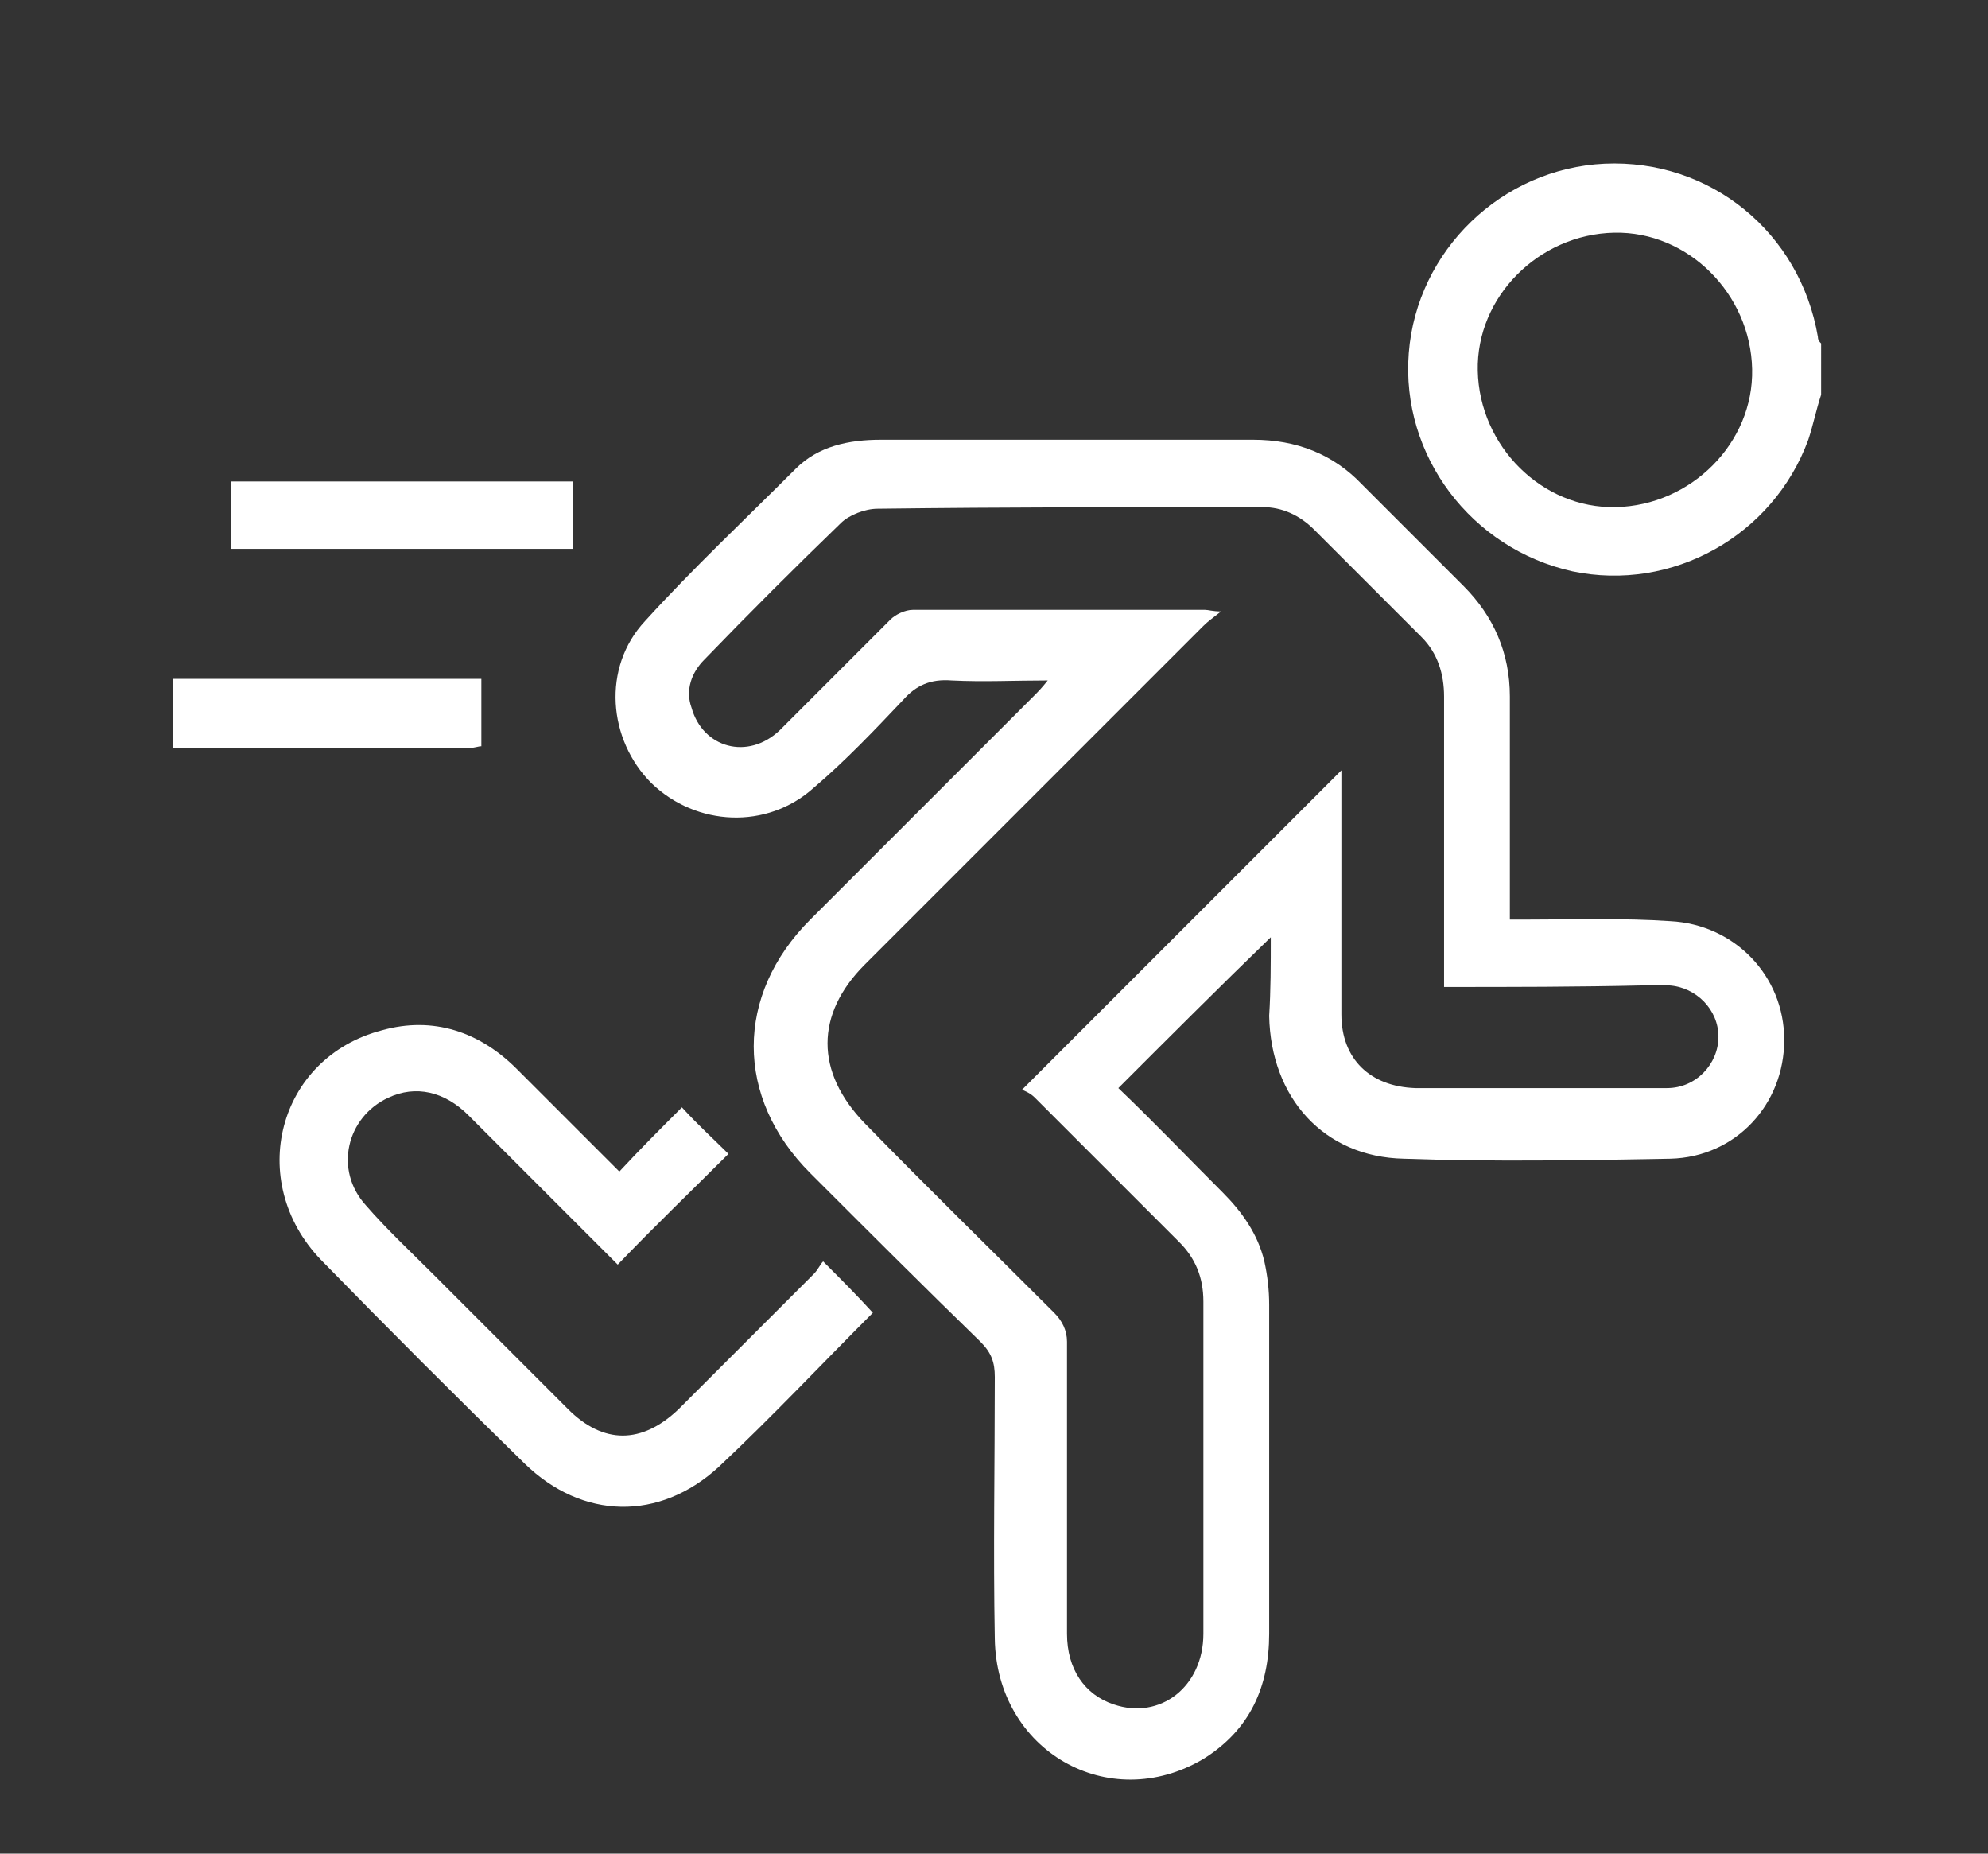
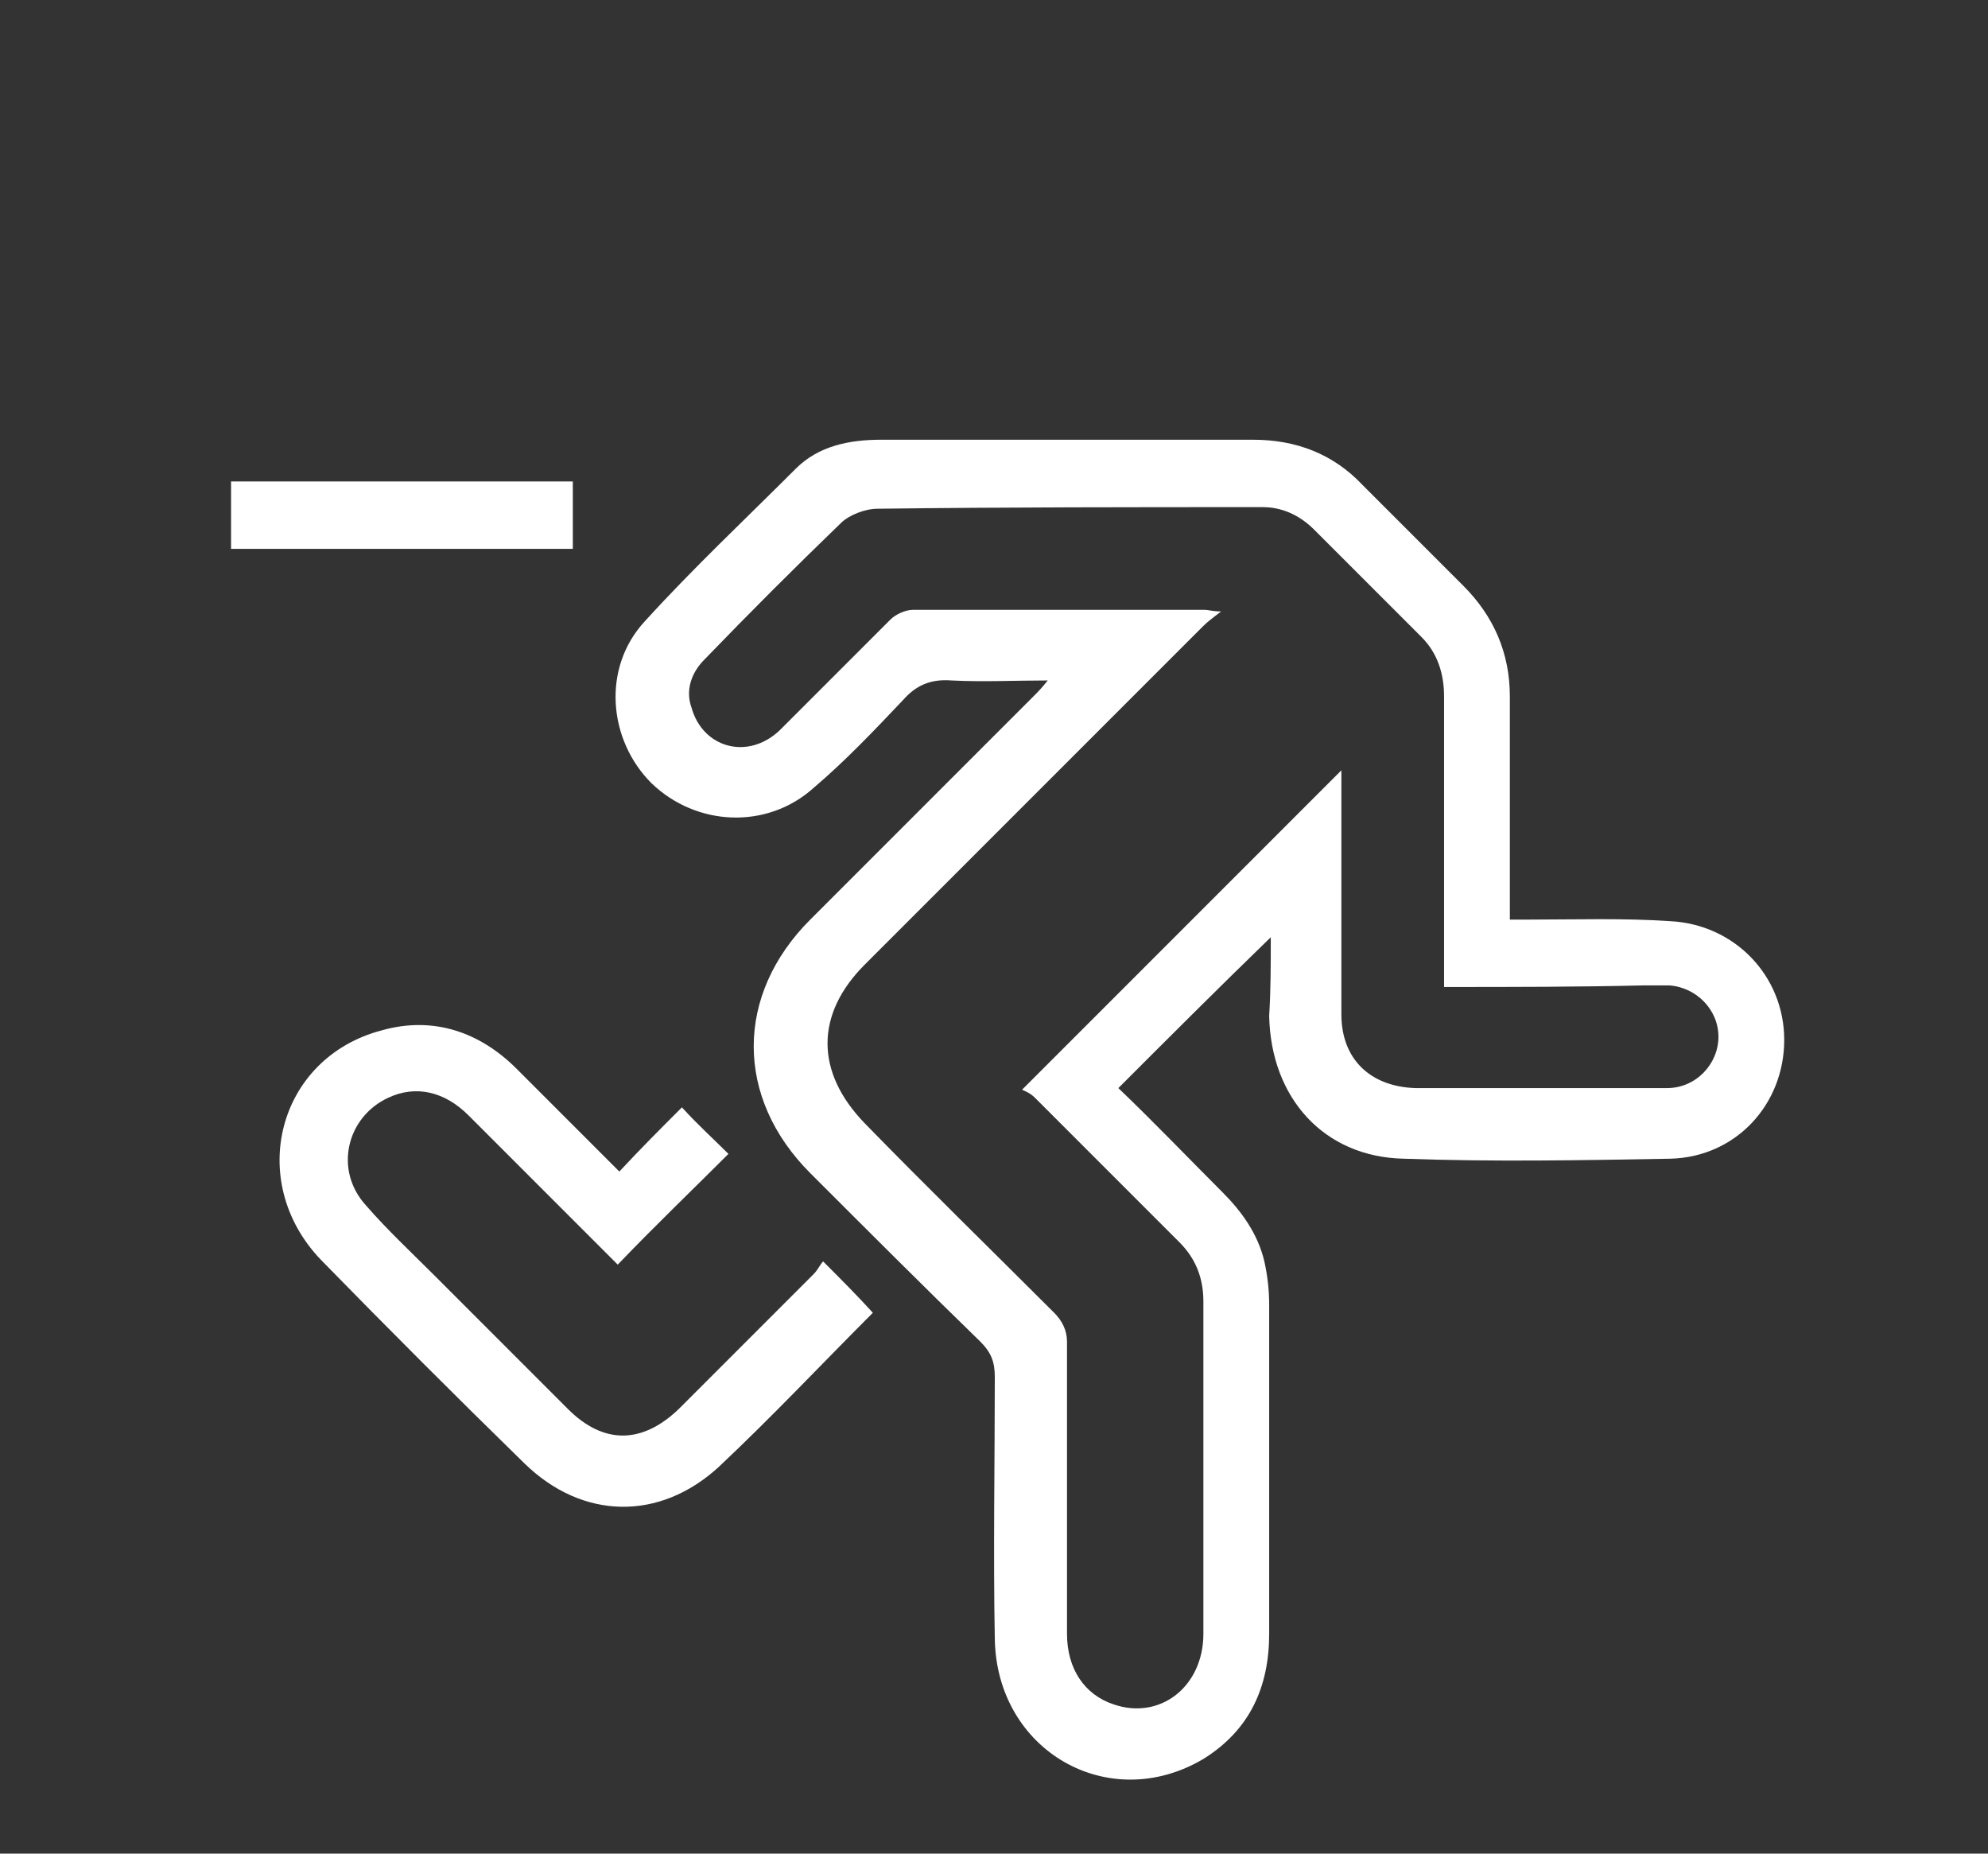
<svg xmlns="http://www.w3.org/2000/svg" version="1.1" id="レイヤー_1" x="0px" y="0px" viewBox="0 0 123.9 115.5" style="enable-background:new 0 0 123.9 115.5;" xml:space="preserve">
  <rect x="0" y="0" width="123.9" height="115.5" fill="#333333" stroke="none" />
  <style type="text/css">
	.st0{fill:#FFFFFF;}
</style>
-   <path class="st0" d="M113.5,24.6c-0.3,0.9-0.5,1.9-0.8,2.8c-2.2,6-8.5,9.5-14.7,8.2c-6.3-1.4-10.7-7.2-10.2-13.6  c0.5-6.4,5.8-11.5,12.2-11.8c6.6-0.3,12.2,4.3,13.3,10.8c0,0.2,0.1,0.3,0.2,0.4C113.5,22.5,113.5,23.5,113.5,24.6z M109.2,23  c-0.1-4.7-4-8.6-8.6-8.5c-4.7,0.1-8.6,4-8.5,8.6c0.1,4.7,4,8.6,8.6,8.5C105.4,31.5,109.3,27.6,109.2,23z" />
-   <path class="st0" d="M10.8,42.3c6.4,0,12.8,0,19.2,0c0,1.4,0,2.8,0,4.2c-0.2,0-0.4,0.1-0.7,0.1c-6,0-12,0-18,0c-0.2,0-0.3,0-0.5,0  C10.8,45.1,10.8,43.7,10.8,42.3z" />
  <path class="st0" d="M79.2,58.4c-3.2,3.1-6.3,6.2-9.5,9.4c2.2,2.1,4.3,4.3,6.5,6.5c1.2,1.2,2.2,2.6,2.6,4.3c0.2,0.9,0.3,1.8,0.3,2.7  c0,6.8,0,13.6,0,20.5c0,3.3-1.2,6-4.1,7.8c-5.9,3.5-12.9-0.5-13-7.5c-0.1-5.4,0-10.9,0-16.3c0-0.9-0.2-1.5-0.9-2.2  c-3.6-3.5-7.1-7-10.6-10.5c-4.7-4.7-4.7-11.1,0-15.8c4.6-4.6,9.3-9.3,13.9-13.9c0.3-0.3,0.5-0.5,0.9-1c-2.1,0-4,0.1-6,0  c-1.3-0.1-2.2,0.3-3,1.2c-1.8,1.9-3.6,3.8-5.6,5.5c-2.9,2.6-7.3,2.4-10.1-0.3c-2.7-2.7-3.1-7.2-0.4-10.1c3-3.3,6.2-6.3,9.4-9.5  c1.4-1.4,3.3-1.8,5.3-1.8c7.7,0,15.4,0,23.2,0c2.7,0,5,0.9,6.8,2.8c2.1,2.1,4.2,4.2,6.3,6.3c1.9,1.9,2.9,4.2,2.9,6.9  c0,4.2,0,8.5,0,12.7c0,0.4,0,0.7,0,1.2c0.5,0,0.8,0,1.2,0c2.9,0,5.9-0.1,8.8,0.1c4,0.2,7.1,3.4,7.1,7.4c0,4-3,7.3-7.1,7.4  c-5.5,0.1-11.1,0.2-16.6,0c-5-0.1-8.3-3.8-8.4-8.9C79.2,61.7,79.2,60.1,79.2,58.4z M90,61.5c0-0.5,0-0.9,0-1.3c0-5.6,0-11.2,0-16.8  c0-1.4-0.4-2.7-1.4-3.7c-2.2-2.2-4.4-4.4-6.7-6.7c-0.9-0.9-2-1.4-3.2-1.4c-8,0-16,0-24,0.1c-0.8,0-1.8,0.4-2.3,0.9  c-2.9,2.8-5.7,5.6-8.5,8.5c-0.8,0.8-1.2,1.9-0.8,3c0.7,2.5,3.5,3.3,5.5,1.4c2.3-2.3,4.6-4.6,6.9-6.9c0.3-0.3,0.9-0.6,1.4-0.6  c6.1,0,12.1,0,18.2,0c0.2,0,0.5,0.1,1,0.1c-0.5,0.4-0.8,0.6-1.1,0.9c-7,7-14,14-21.1,21.1c-3.1,3.1-3.1,6.7,0,9.9  c3.9,4,7.9,7.9,11.8,11.8c0.5,0.5,0.8,1.1,0.8,1.8c0,6.1,0,12.1,0,18.2c0,2.2,1.1,3.8,2.9,4.4c2.9,1,5.6-1.1,5.6-4.4  c0-6.9,0-13.8,0-20.7c0-1.5-0.5-2.7-1.5-3.7c-3-3-6-6-9-9c-0.3-0.3-0.6-0.4-0.8-0.5c6.8-6.8,13.3-13.3,19.9-19.9c0,0.2,0,0.4,0,0.7  c0,4.8,0,9.7,0,14.5c0,2.8,1.8,4.5,4.6,4.6c1.7,0,3.5,0,5.2,0c3.5,0,7,0,10.5,0c1.8,0,3.2-1.5,3.2-3.2c0-1.7-1.4-3.1-3.1-3.2  c-0.5,0-1,0-1.5,0C98.3,61.5,94.2,61.5,90,61.5z" />
  <path class="st0" d="M38.6,73c1.3-1.4,2.6-2.7,3.9-4c1,1.1,2,2,2.9,2.9c-2.2,2.2-4.6,4.5-6.9,6.9c-3-3-6.2-6.2-9.3-9.3  c-1.5-1.5-3.3-1.9-5-1.1c-2.6,1.2-3.4,4.5-1.4,6.7c1.3,1.5,2.8,2.9,4.2,4.3c2.8,2.8,5.6,5.6,8.4,8.4c2.2,2.2,4.6,2.2,6.9,0  c2.8-2.8,5.6-5.6,8.4-8.4c0.3-0.3,0.4-0.6,0.6-0.8c1.1,1.1,2.1,2.1,3.1,3.2c0-0.1,0,0,0,0c-3.2,3.2-6.3,6.5-9.6,9.6  c-3.7,3.4-8.5,3.3-12.1-0.2c-4.3-4.2-8.5-8.4-12.7-12.7c-4.7-4.9-2.7-12.6,3.8-14.3c3.2-0.9,6.1,0.1,8.4,2.4  C34.2,68.6,36.3,70.7,38.6,73z" />
  <path class="st0" d="M14.4,34.2c0-1.4,0-2.8,0-4.2c7.1,0,14.2,0,21.3,0c0,1.4,0,2.8,0,4.2C28.6,34.2,21.5,34.2,14.4,34.2z" />
</svg>